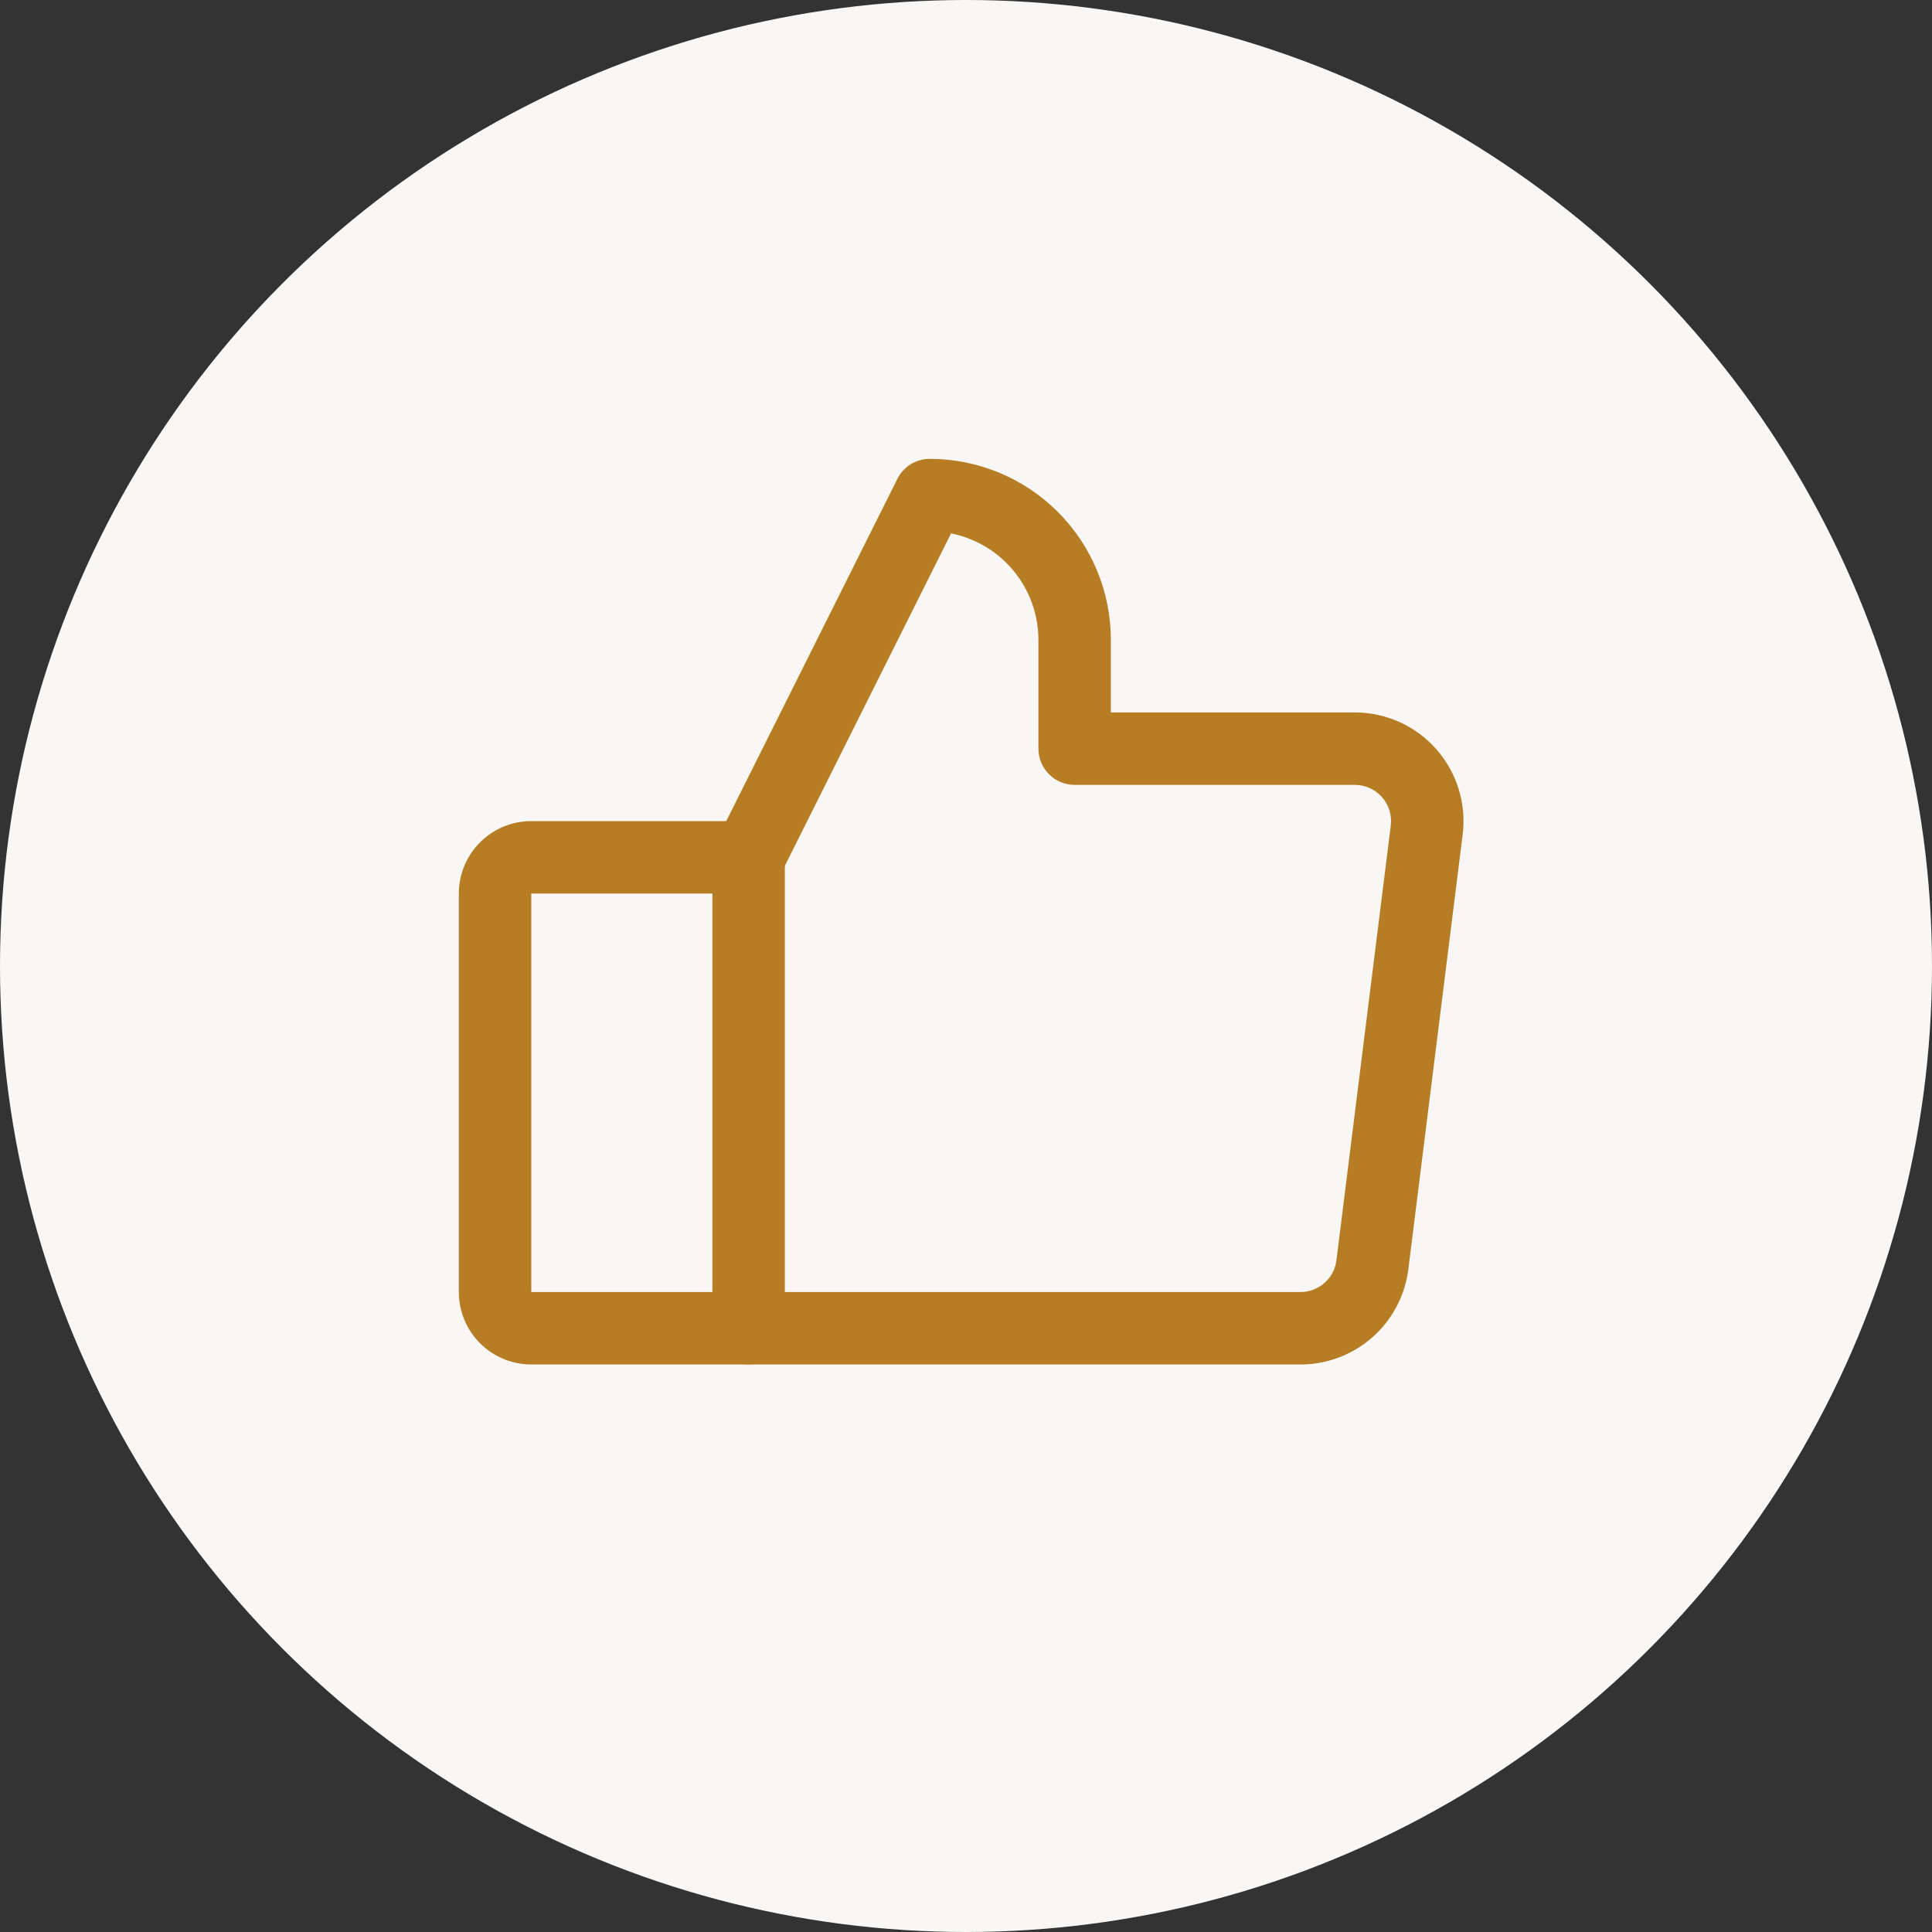
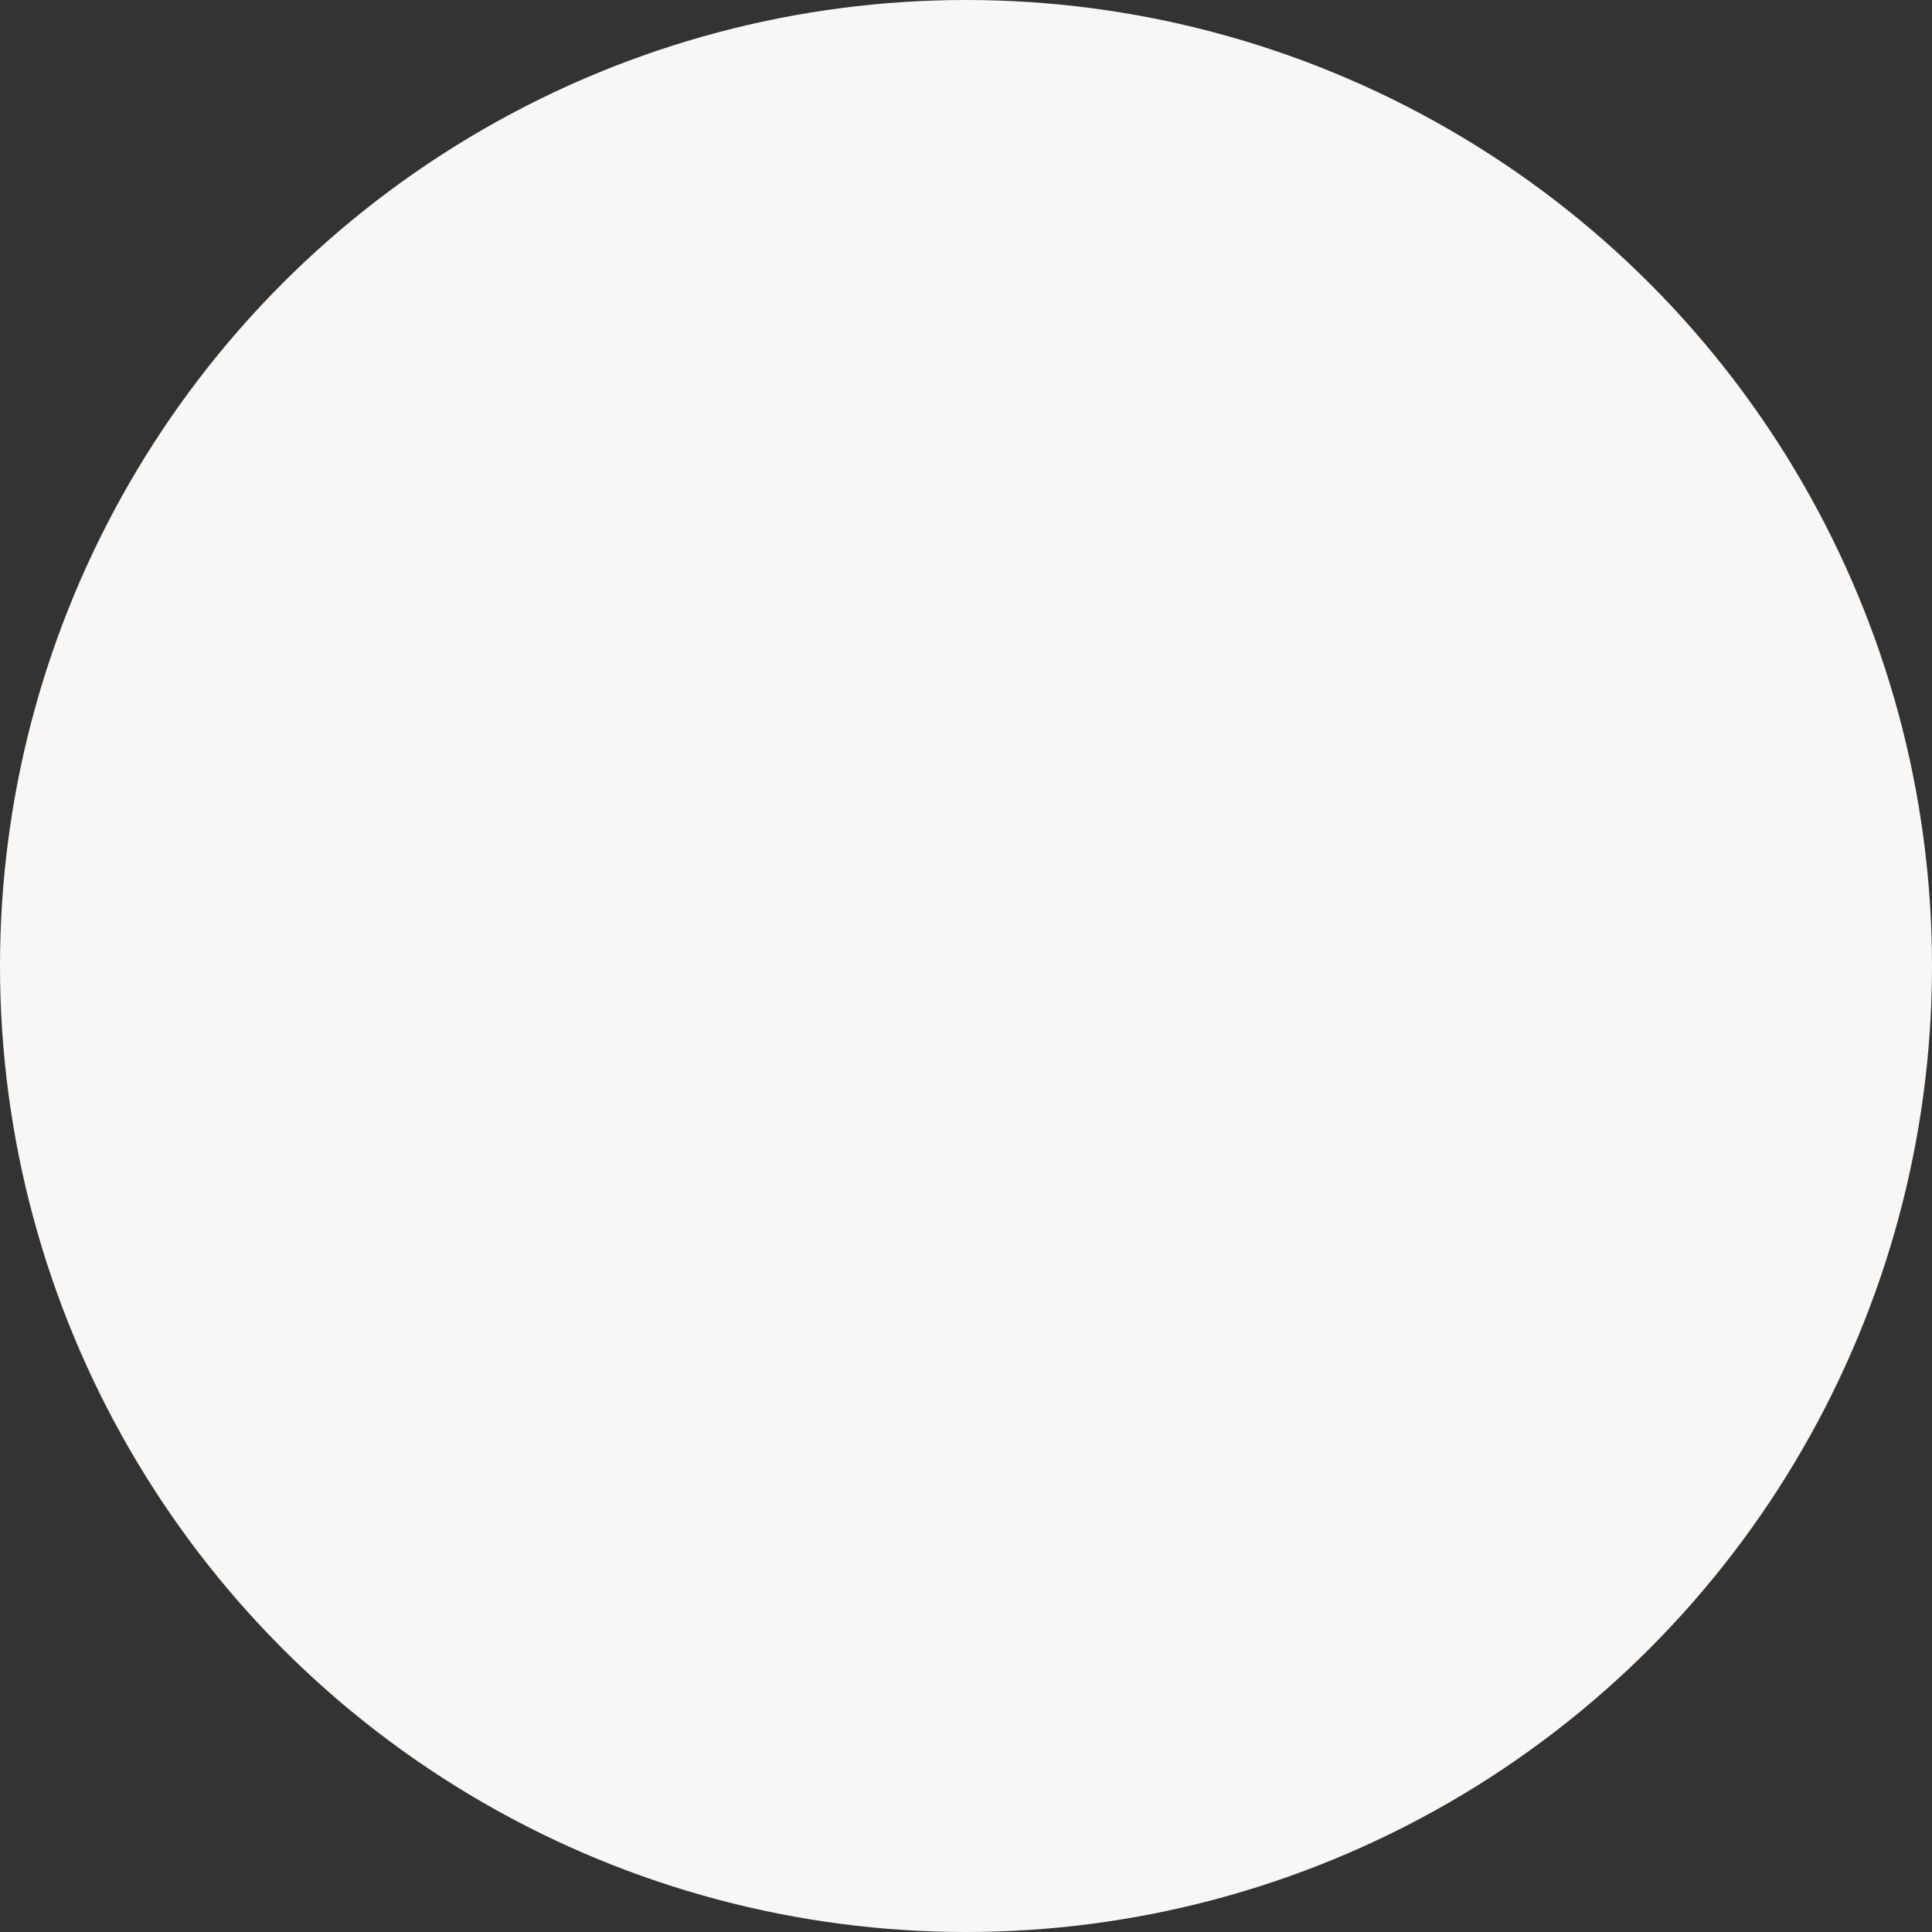
<svg xmlns="http://www.w3.org/2000/svg" width="80" height="80" view-box="0 0 80 80" fill="none">
  <rect width="100%" height="100%" fill="#333333" stroke="none" />
  <circle cx="40" cy="40" r="40" fill="#F8F7F5" />
-   <rect width="48" height="48" transform="translate(16 16)" fill="#F8F7F5" />
-   <path fill-rule="evenodd" clip-rule="evenodd" d="M19.878 34.879C20.44 34.316 21.203 34 21.999 34H30.999C31.827 34 32.499 34.672 32.499 35.5V55C32.499 55.828 31.827 56.5 30.999 56.5H21.999C21.203 56.5 20.44 56.184 19.878 55.621C19.315 55.059 18.999 54.296 18.999 53.5V37C18.999 36.204 19.315 35.441 19.878 34.879ZM21.999 37V53.5H29.499V37L21.999 37Z" fill="#B77D25" />
-   <path fill-rule="evenodd" clip-rule="evenodd" d="M37.157 19.829C37.411 19.321 37.931 19 38.499 19C39.484 19 40.459 19.194 41.369 19.571C42.279 19.948 43.106 20.5 43.802 21.197C44.499 21.893 45.051 22.72 45.428 23.63C45.805 24.54 45.999 25.515 45.999 26.5V29.5H56.101C56.739 29.5 57.369 29.636 57.951 29.898C58.533 30.16 59.052 30.544 59.474 31.022C59.896 31.5 60.212 32.063 60.4 32.673C60.589 33.282 60.645 33.925 60.566 34.558L58.316 52.558C58.18 53.647 57.651 54.648 56.829 55.374C56.006 56.099 54.947 56.5 53.851 56.5H30.999C30.171 56.5 29.499 55.828 29.499 55C29.499 54.172 30.171 53.5 30.999 53.5H53.851C54.216 53.5 54.569 53.367 54.843 53.124C55.117 52.883 55.294 52.549 55.339 52.186L57.589 34.186C57.615 33.975 57.597 33.761 57.534 33.557C57.471 33.354 57.366 33.167 57.225 33.007C57.084 32.848 56.911 32.72 56.717 32.633C56.523 32.545 56.313 32.5 56.101 32.5H44.499C43.67 32.5 42.999 31.828 42.999 31V26.5C42.999 25.909 42.883 25.324 42.656 24.778C42.43 24.232 42.099 23.736 41.681 23.318C41.263 22.9 40.767 22.569 40.221 22.343C39.95 22.23 39.669 22.145 39.382 22.087L32.341 36.171C31.97 36.912 31.069 37.212 30.328 36.842C29.587 36.471 29.287 35.57 29.657 34.829L37.157 19.829Z" fill="#B77D25" />
</svg>